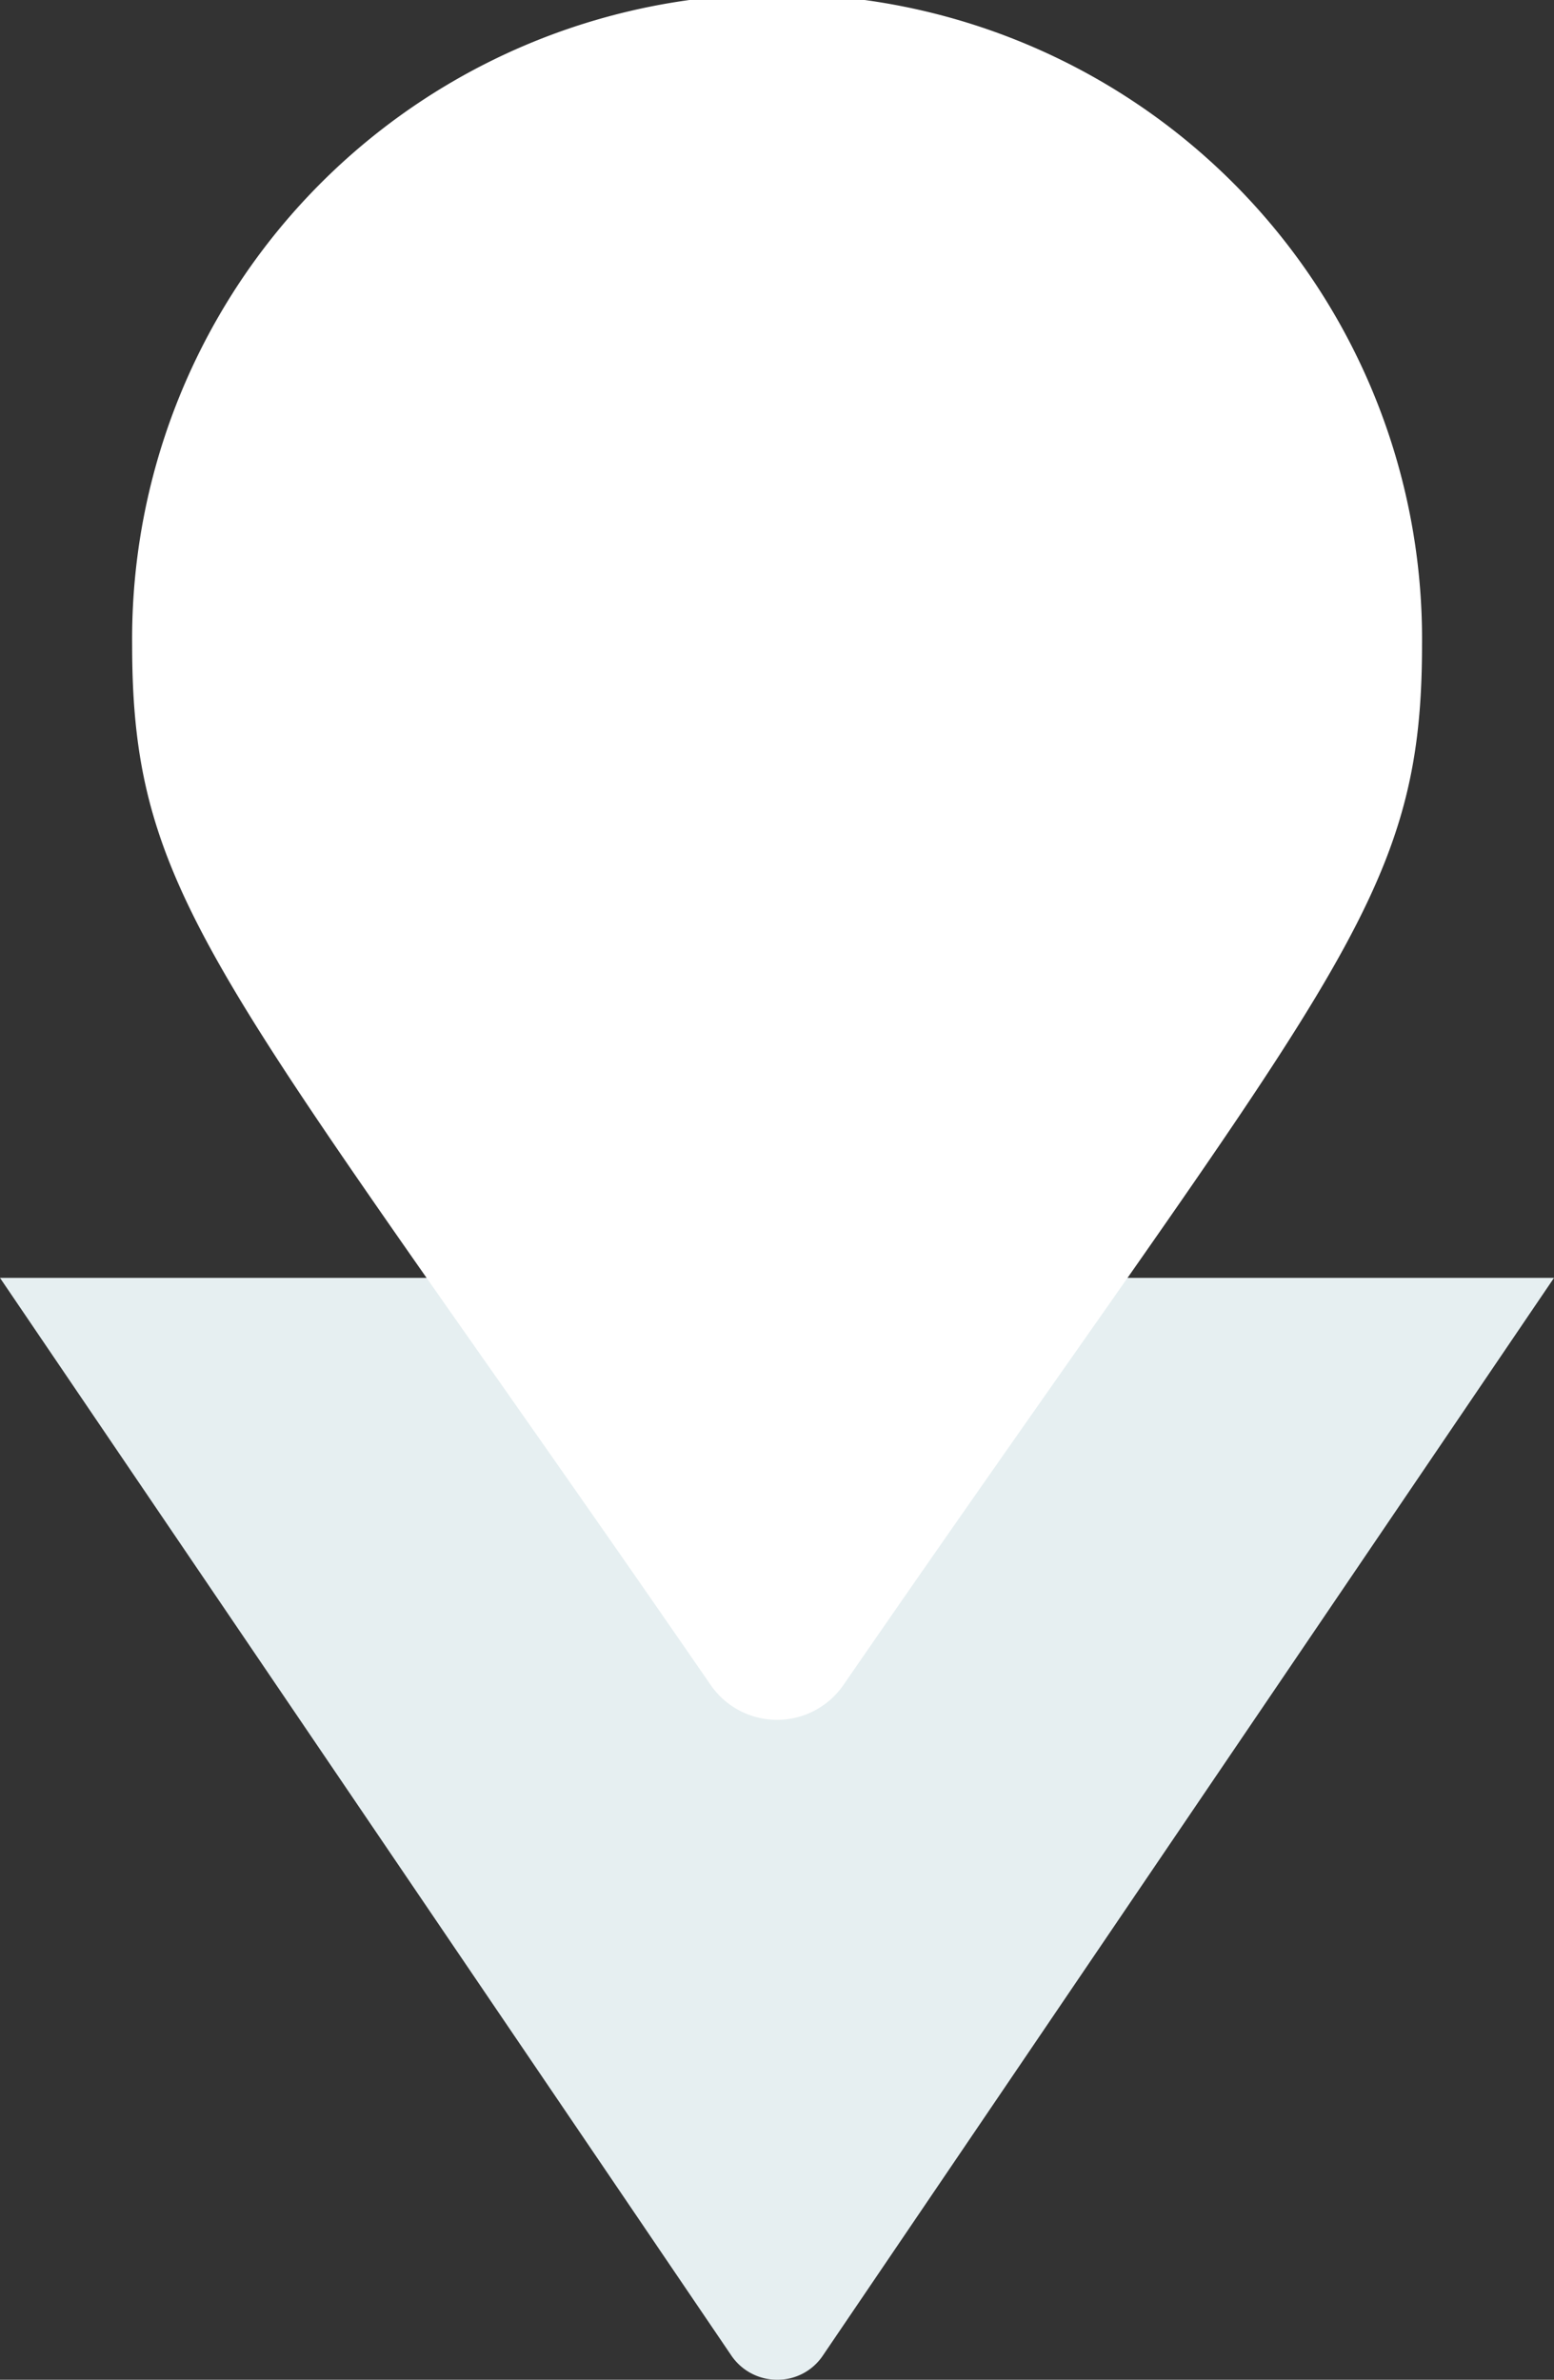
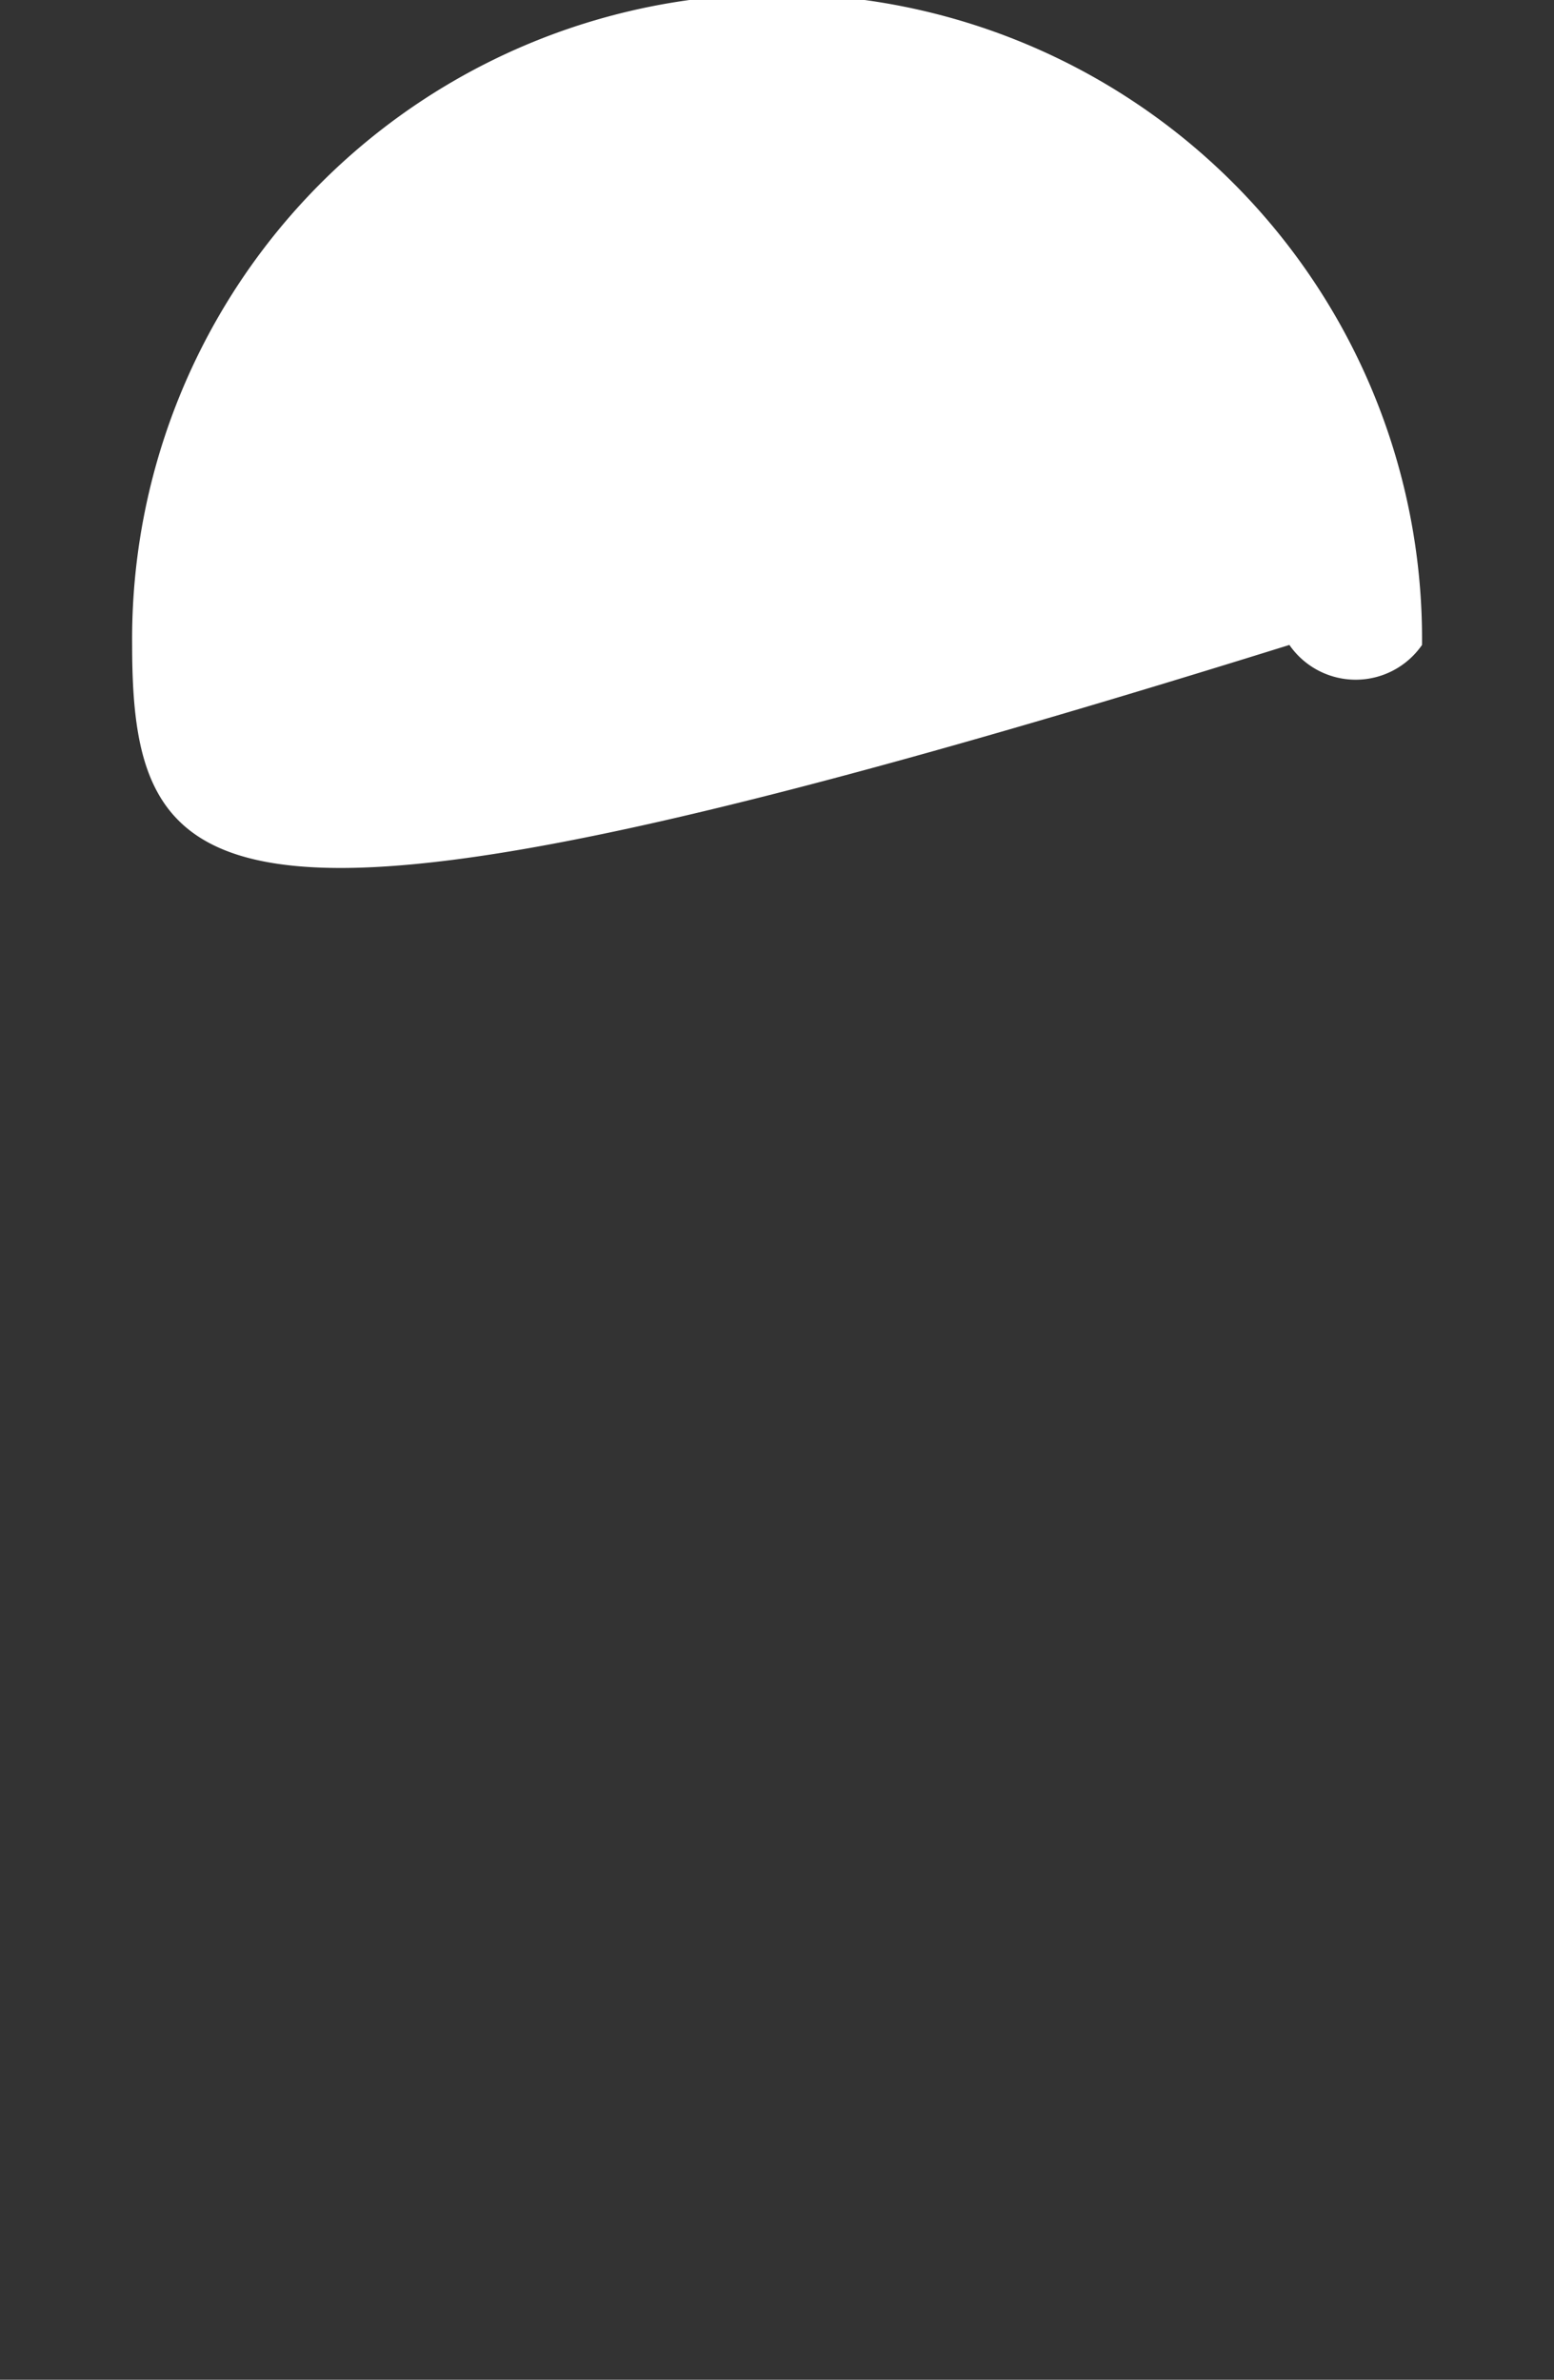
<svg xmlns="http://www.w3.org/2000/svg" width="28.118" height="43.061" viewBox="0 0 28.118 43.061">
  <rect x="0" y="0" width="28.118" height="43.061" fill="#333333" stroke="none" />
  <g id="Gruppe_1578" data-name="Gruppe 1578" transform="translate(-941.94 -968.881)">
-     <path id="Differenzmenge_1" data-name="Differenzmenge 1" d="M16271,1533.942a1,1,0,0,1-.827-.438l-13.233-19.5h28.118l-13.229,19.5A.985.985,0,0,1,16271,1533.942Z" transform="translate(-15315 -522)" fill="#e6eff1" />
-     <path id="map-marker" d="M23.339,11.67c0,4.7-1.641,6.017-10.47,18.821a1.459,1.459,0,0,1-2.4,0C1.641,17.687,0,16.375,0,11.67a11.67,11.67,0,1,1,23.339,0Z" transform="translate(944.331 968.881)" fill="#fff" />
+     <path id="map-marker" d="M23.339,11.67a1.459,1.459,0,0,1-2.4,0C1.641,17.687,0,16.375,0,11.67a11.67,11.67,0,1,1,23.339,0Z" transform="translate(944.331 968.881)" fill="#fff" />
  </g>
</svg>